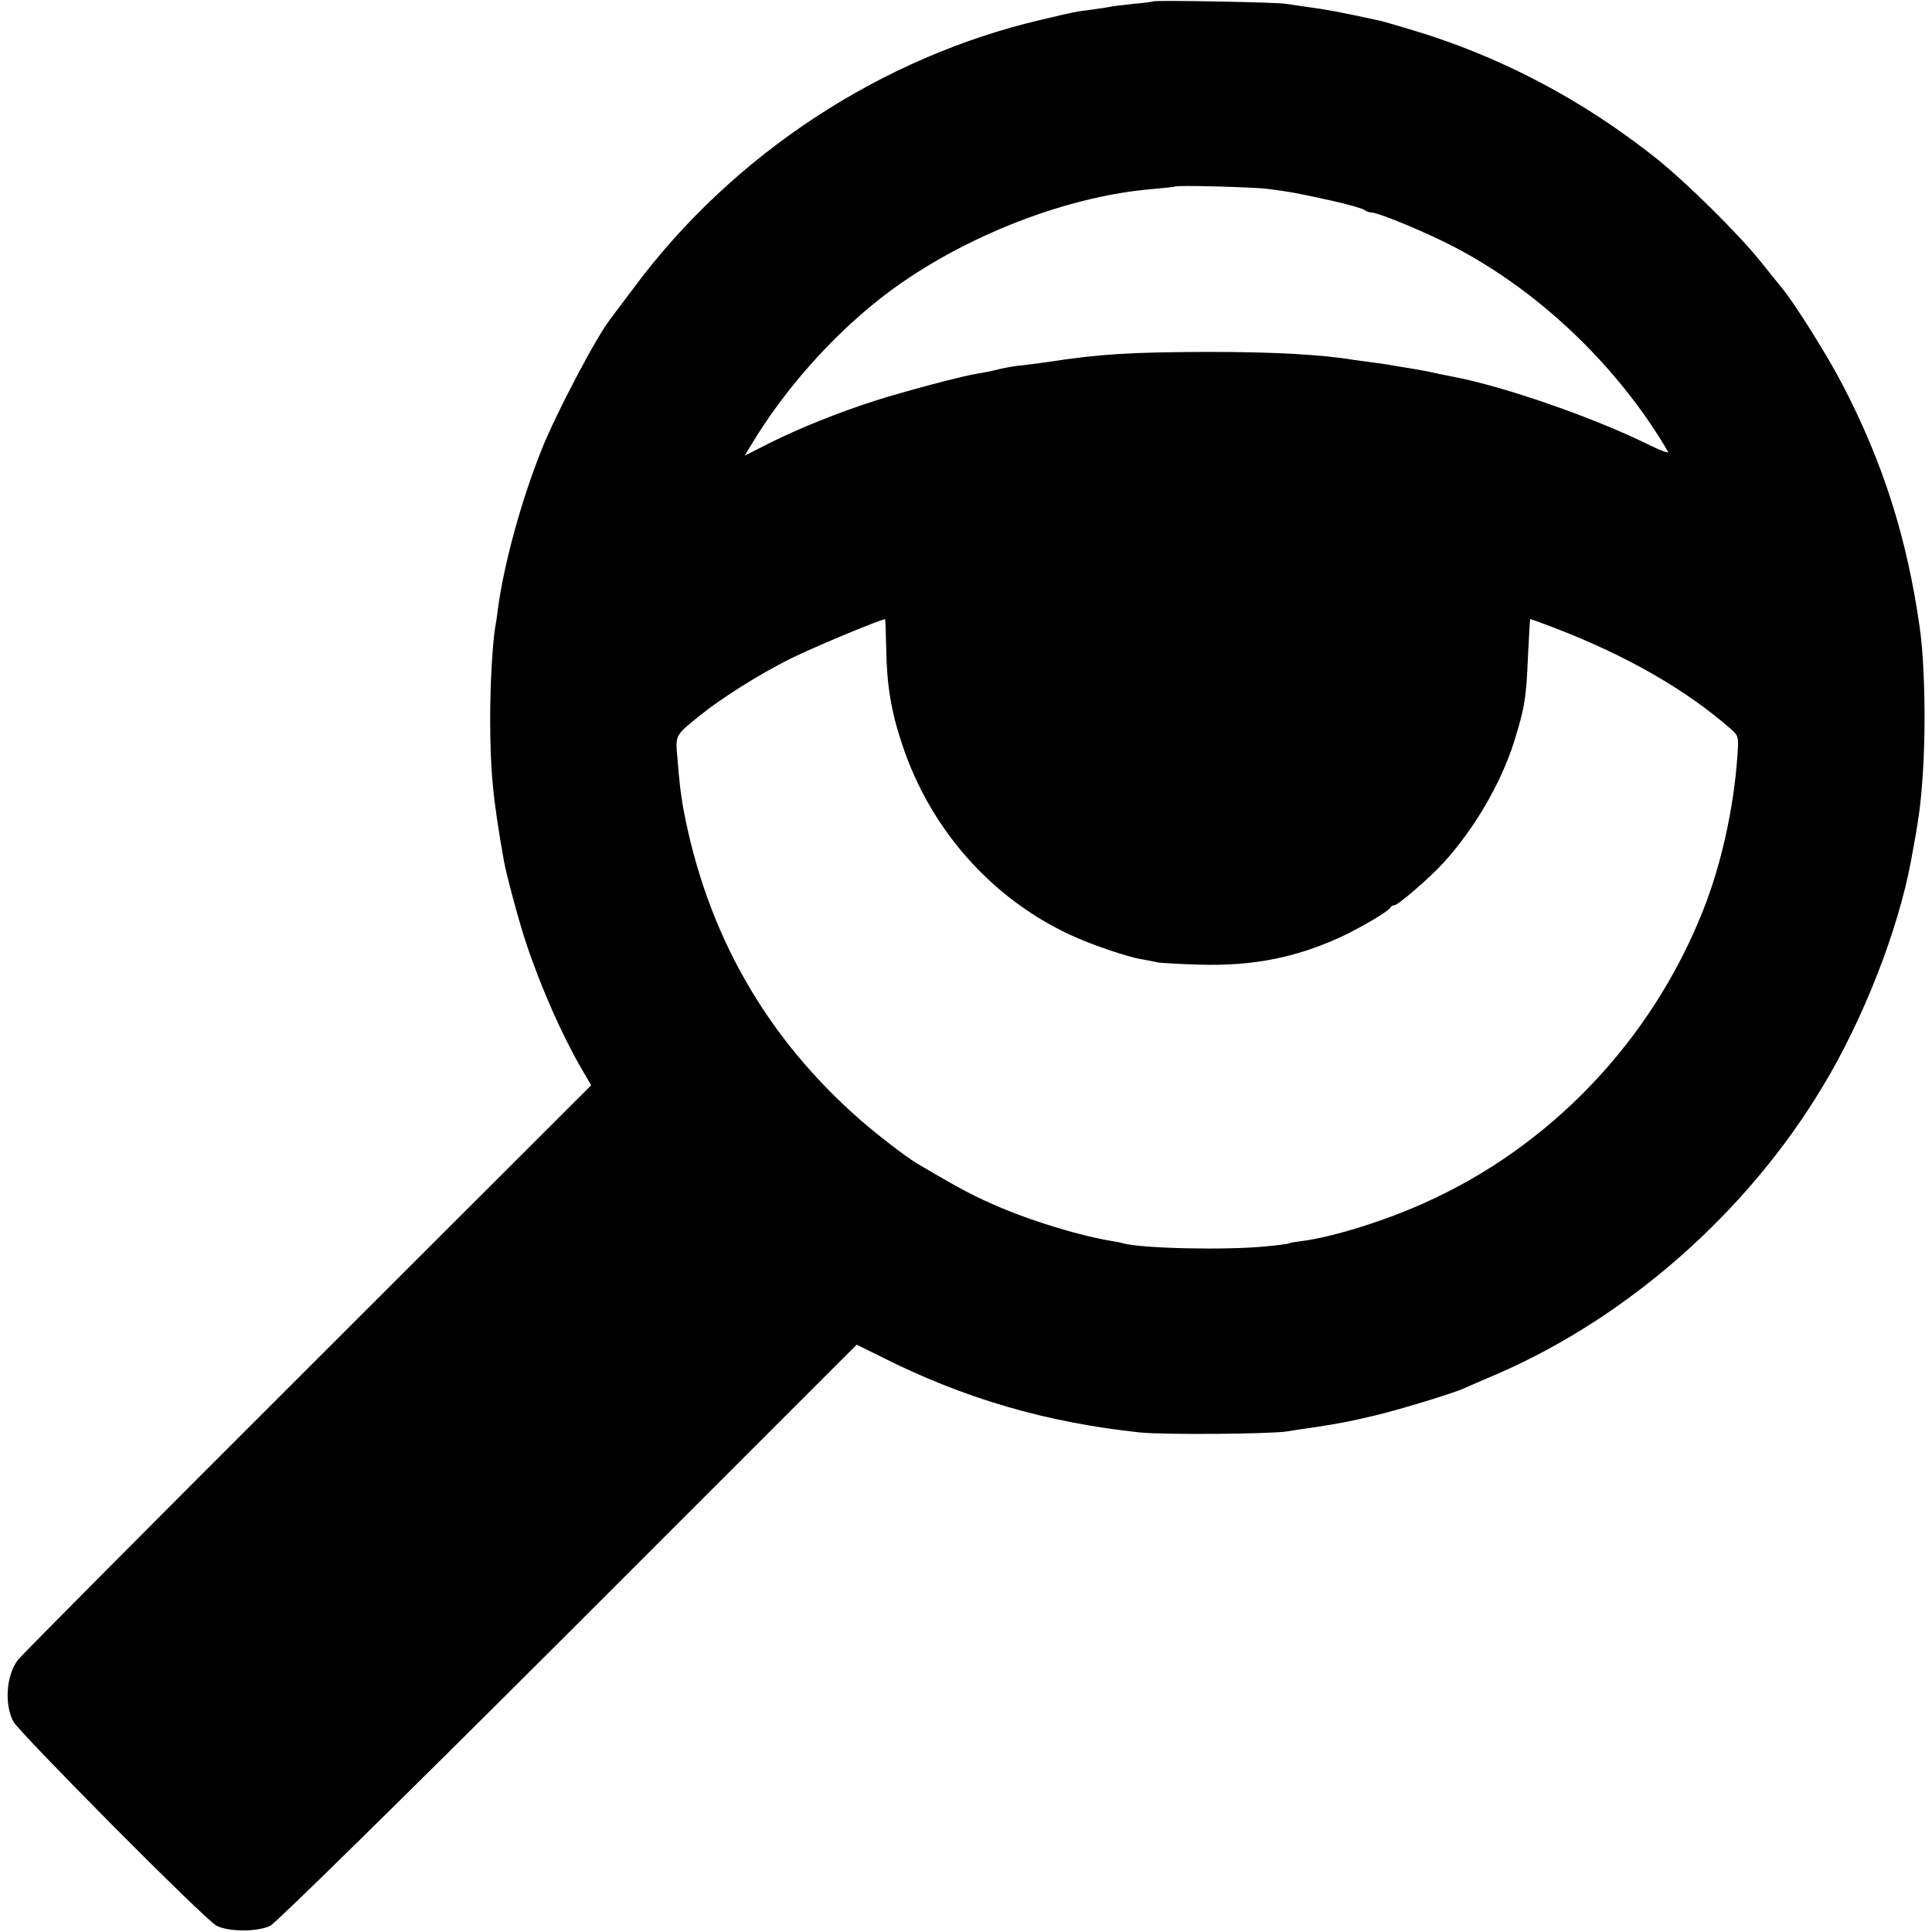
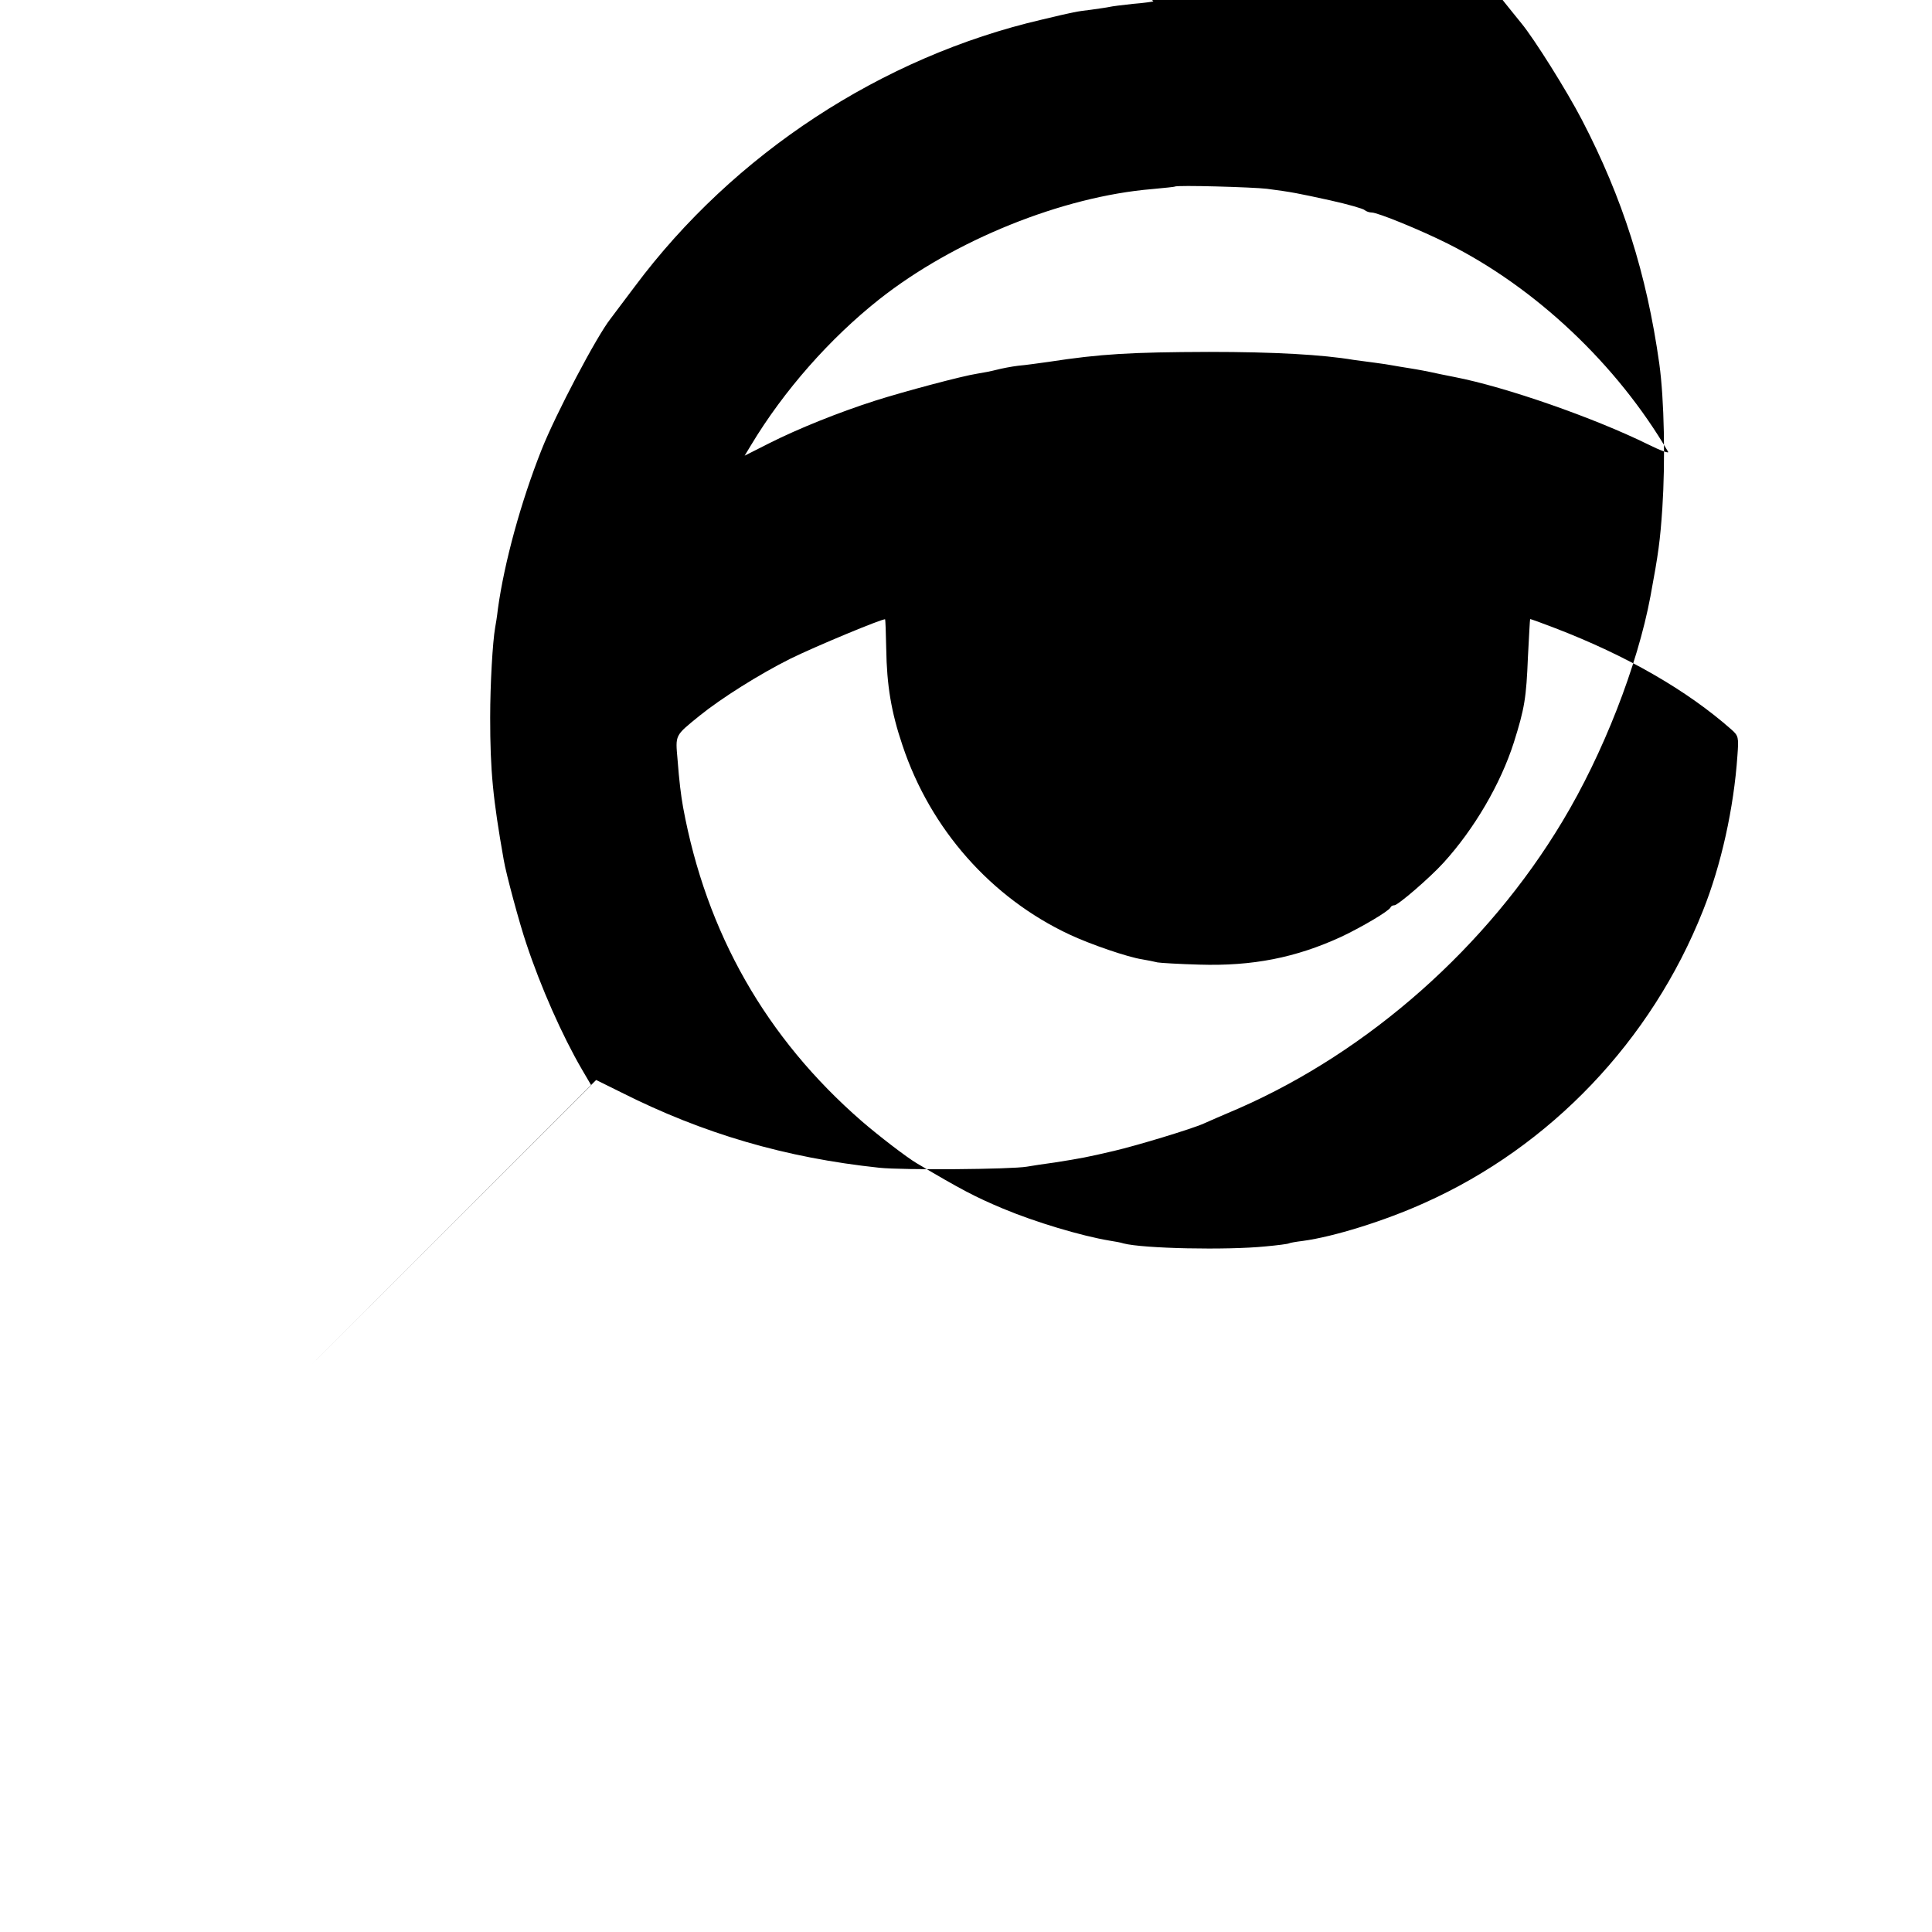
<svg xmlns="http://www.w3.org/2000/svg" version="1.0" width="700pt" height="700pt" viewBox="0 0 700 700" preserveAspectRatio="xMidYMid meet">
  <g transform="translate(0,700) scale(0.1,-0.1)" fill="#000000" stroke="none">
-     <path d="M4179 6995 c-2 -1 -35 -6 -74 -9 -38 -4 -77 -9 -85 -11 -8 -2 -37 -6 -65 -10 -57 -7 -58 -7 -180 -36 -581 -135 -1117 -487 -1475 -967 -44 -59 -84 -111 -88 -117 -50 -63 -199 -346 -250 -475 -75 -189 -135 -409 -158 -576 -3 -27 -8 -58 -10 -68 -9 -51 -18 -204 -18 -326 0 -193 10 -294 49 -515 8 -49 58 -234 82 -304 52 -157 130 -333 201 -455 l34 -58 -1026 -1025 c-565 -564 -1038 -1040 -1051 -1057 -42 -55 -50 -159 -17 -223 22 -41 695 -719 736 -740 44 -23 151 -23 196 0 20 10 490 472 1080 1061 l1044 1044 89 -44 c299 -151 598 -238 937 -274 84 -9 477 -6 535 4 17 3 62 10 100 15 95 15 117 19 215 42 82 19 283 80 325 99 11 5 68 30 127 55 472 207 901 586 1173 1040 147 244 272 564 319 816 29 156 35 201 43 319 11 169 7 393 -11 523 -46 327 -133 600 -280 883 -55 106 -173 294 -220 351 -8 10 -44 54 -79 98 -79 98 -265 282 -372 368 -273 218 -577 377 -901 472 -49 15 -96 28 -104 30 -143 31 -196 41 -265 50 -27 4 -61 9 -75 11 -30 6 -476 14 -481 9z m411 -679 c92 -12 111 -16 230 -42 63 -14 119 -30 124 -35 6 -5 17 -9 26 -9 22 0 176 -63 274 -112 320 -160 615 -439 800 -755 4 -7 -29 5 -73 27 -195 96 -515 208 -701 244 -14 3 -36 7 -50 10 -55 12 -77 16 -114 22 -21 3 -48 8 -60 10 -11 2 -41 7 -66 10 -25 3 -58 8 -75 10 -113 19 -286 29 -525 29 -282 -1 -391 -7 -580 -36 -36 -5 -85 -12 -110 -14 -25 -3 -61 -10 -80 -15 -19 -5 -51 -11 -70 -14 -53 -8 -263 -64 -370 -98 -131 -42 -278 -101 -383 -154 l-89 -45 23 38 c119 198 286 387 464 528 272 215 664 373 990 400 44 4 81 8 82 9 6 6 283 -2 333 -8z m-1379 -1667 c2 -132 18 -229 59 -350 101 -303 321 -552 605 -685 77 -36 211 -82 264 -90 18 -3 43 -8 55 -11 11 -2 80 -6 151 -8 193 -6 350 25 515 101 76 36 172 93 178 106 2 5 8 8 14 8 13 0 129 100 178 154 112 123 207 286 255 436 39 124 45 161 51 310 4 74 7 136 8 137 0 1 42 -14 91 -33 260 -100 477 -225 638 -367 26 -23 27 -28 22 -95 -13 -190 -59 -397 -125 -562 -187 -471 -552 -854 -1008 -1058 -146 -66 -330 -123 -441 -138 -25 -3 -48 -7 -51 -9 -3 -2 -41 -7 -85 -11 -140 -14 -443 -8 -515 11 -8 3 -31 7 -50 10 -102 17 -269 67 -386 116 -100 42 -150 68 -312 164 -36 21 -140 101 -200 153 -346 301 -563 681 -647 1137 -8 45 -14 94 -20 172 -8 92 -11 86 80 160 78 63 216 150 328 206 89 44 339 148 344 143 1 -1 3 -49 4 -107z" />
+     <path d="M4179 6995 c-2 -1 -35 -6 -74 -9 -38 -4 -77 -9 -85 -11 -8 -2 -37 -6 -65 -10 -57 -7 -58 -7 -180 -36 -581 -135 -1117 -487 -1475 -967 -44 -59 -84 -111 -88 -117 -50 -63 -199 -346 -250 -475 -75 -189 -135 -409 -158 -576 -3 -27 -8 -58 -10 -68 -9 -51 -18 -204 -18 -326 0 -193 10 -294 49 -515 8 -49 58 -234 82 -304 52 -157 130 -333 201 -455 l34 -58 -1026 -1025 l1044 1044 89 -44 c299 -151 598 -238 937 -274 84 -9 477 -6 535 4 17 3 62 10 100 15 95 15 117 19 215 42 82 19 283 80 325 99 11 5 68 30 127 55 472 207 901 586 1173 1040 147 244 272 564 319 816 29 156 35 201 43 319 11 169 7 393 -11 523 -46 327 -133 600 -280 883 -55 106 -173 294 -220 351 -8 10 -44 54 -79 98 -79 98 -265 282 -372 368 -273 218 -577 377 -901 472 -49 15 -96 28 -104 30 -143 31 -196 41 -265 50 -27 4 -61 9 -75 11 -30 6 -476 14 -481 9z m411 -679 c92 -12 111 -16 230 -42 63 -14 119 -30 124 -35 6 -5 17 -9 26 -9 22 0 176 -63 274 -112 320 -160 615 -439 800 -755 4 -7 -29 5 -73 27 -195 96 -515 208 -701 244 -14 3 -36 7 -50 10 -55 12 -77 16 -114 22 -21 3 -48 8 -60 10 -11 2 -41 7 -66 10 -25 3 -58 8 -75 10 -113 19 -286 29 -525 29 -282 -1 -391 -7 -580 -36 -36 -5 -85 -12 -110 -14 -25 -3 -61 -10 -80 -15 -19 -5 -51 -11 -70 -14 -53 -8 -263 -64 -370 -98 -131 -42 -278 -101 -383 -154 l-89 -45 23 38 c119 198 286 387 464 528 272 215 664 373 990 400 44 4 81 8 82 9 6 6 283 -2 333 -8z m-1379 -1667 c2 -132 18 -229 59 -350 101 -303 321 -552 605 -685 77 -36 211 -82 264 -90 18 -3 43 -8 55 -11 11 -2 80 -6 151 -8 193 -6 350 25 515 101 76 36 172 93 178 106 2 5 8 8 14 8 13 0 129 100 178 154 112 123 207 286 255 436 39 124 45 161 51 310 4 74 7 136 8 137 0 1 42 -14 91 -33 260 -100 477 -225 638 -367 26 -23 27 -28 22 -95 -13 -190 -59 -397 -125 -562 -187 -471 -552 -854 -1008 -1058 -146 -66 -330 -123 -441 -138 -25 -3 -48 -7 -51 -9 -3 -2 -41 -7 -85 -11 -140 -14 -443 -8 -515 11 -8 3 -31 7 -50 10 -102 17 -269 67 -386 116 -100 42 -150 68 -312 164 -36 21 -140 101 -200 153 -346 301 -563 681 -647 1137 -8 45 -14 94 -20 172 -8 92 -11 86 80 160 78 63 216 150 328 206 89 44 339 148 344 143 1 -1 3 -49 4 -107z" />
  </g>
</svg>